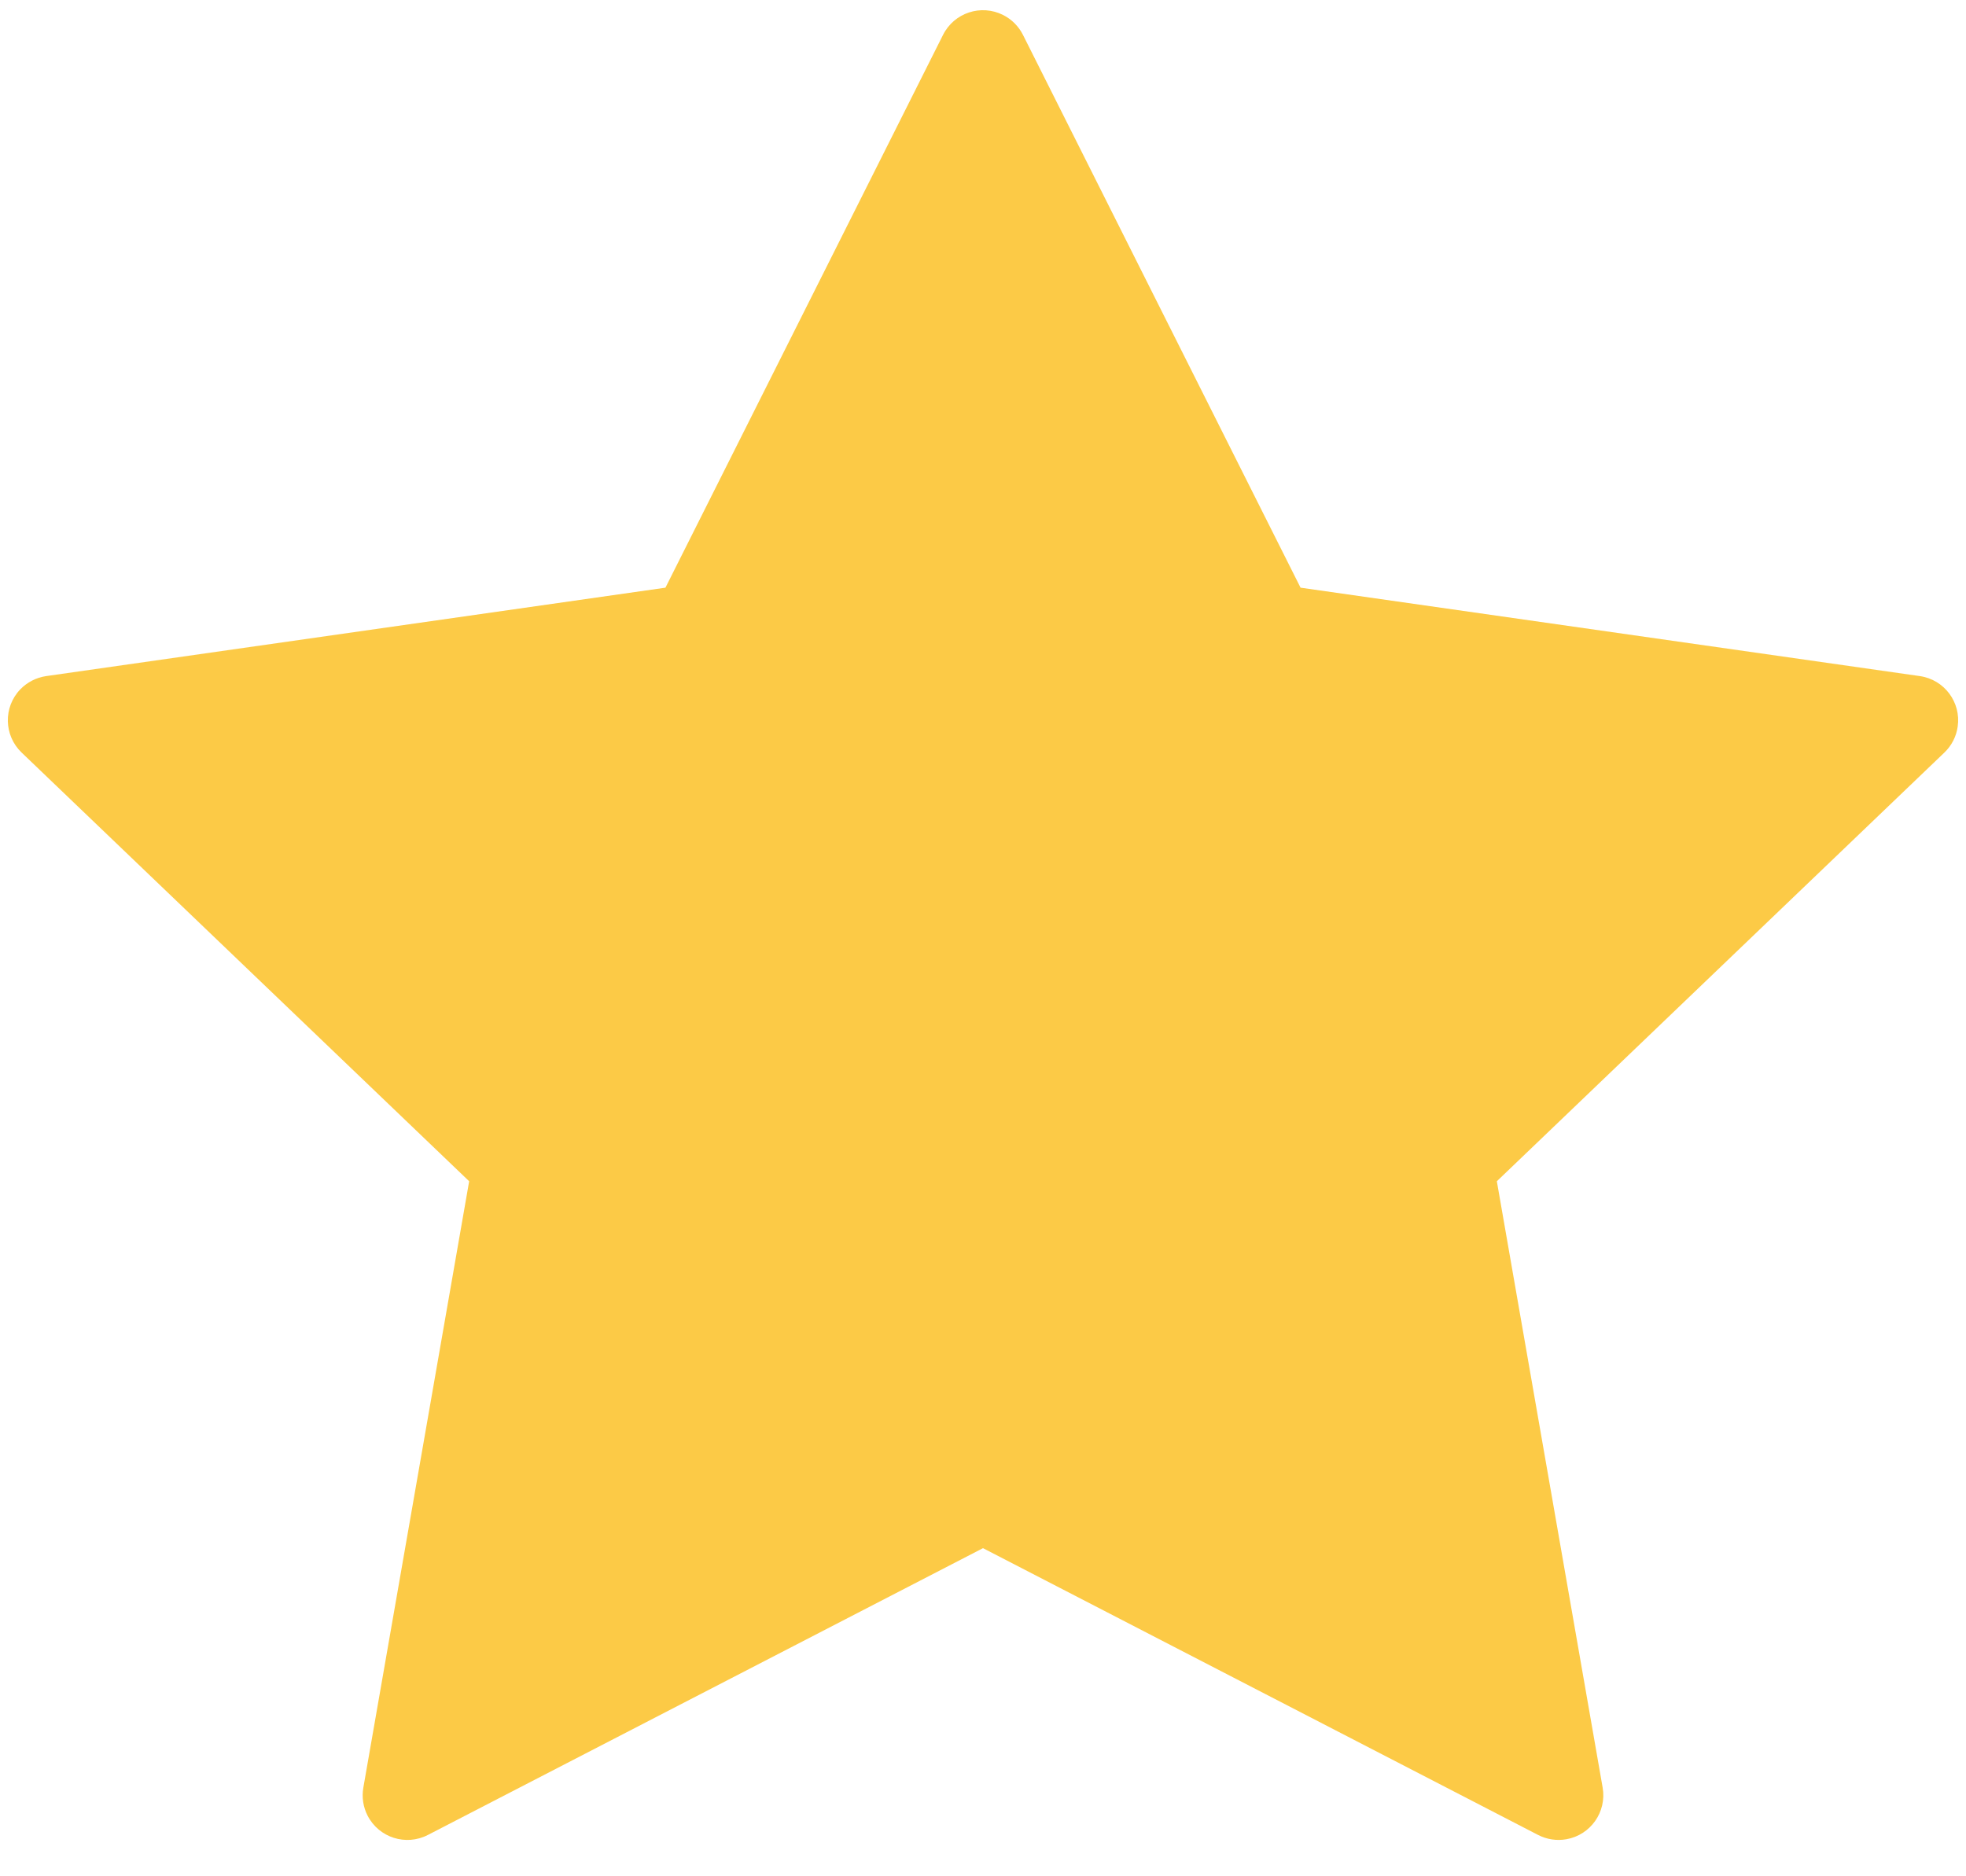
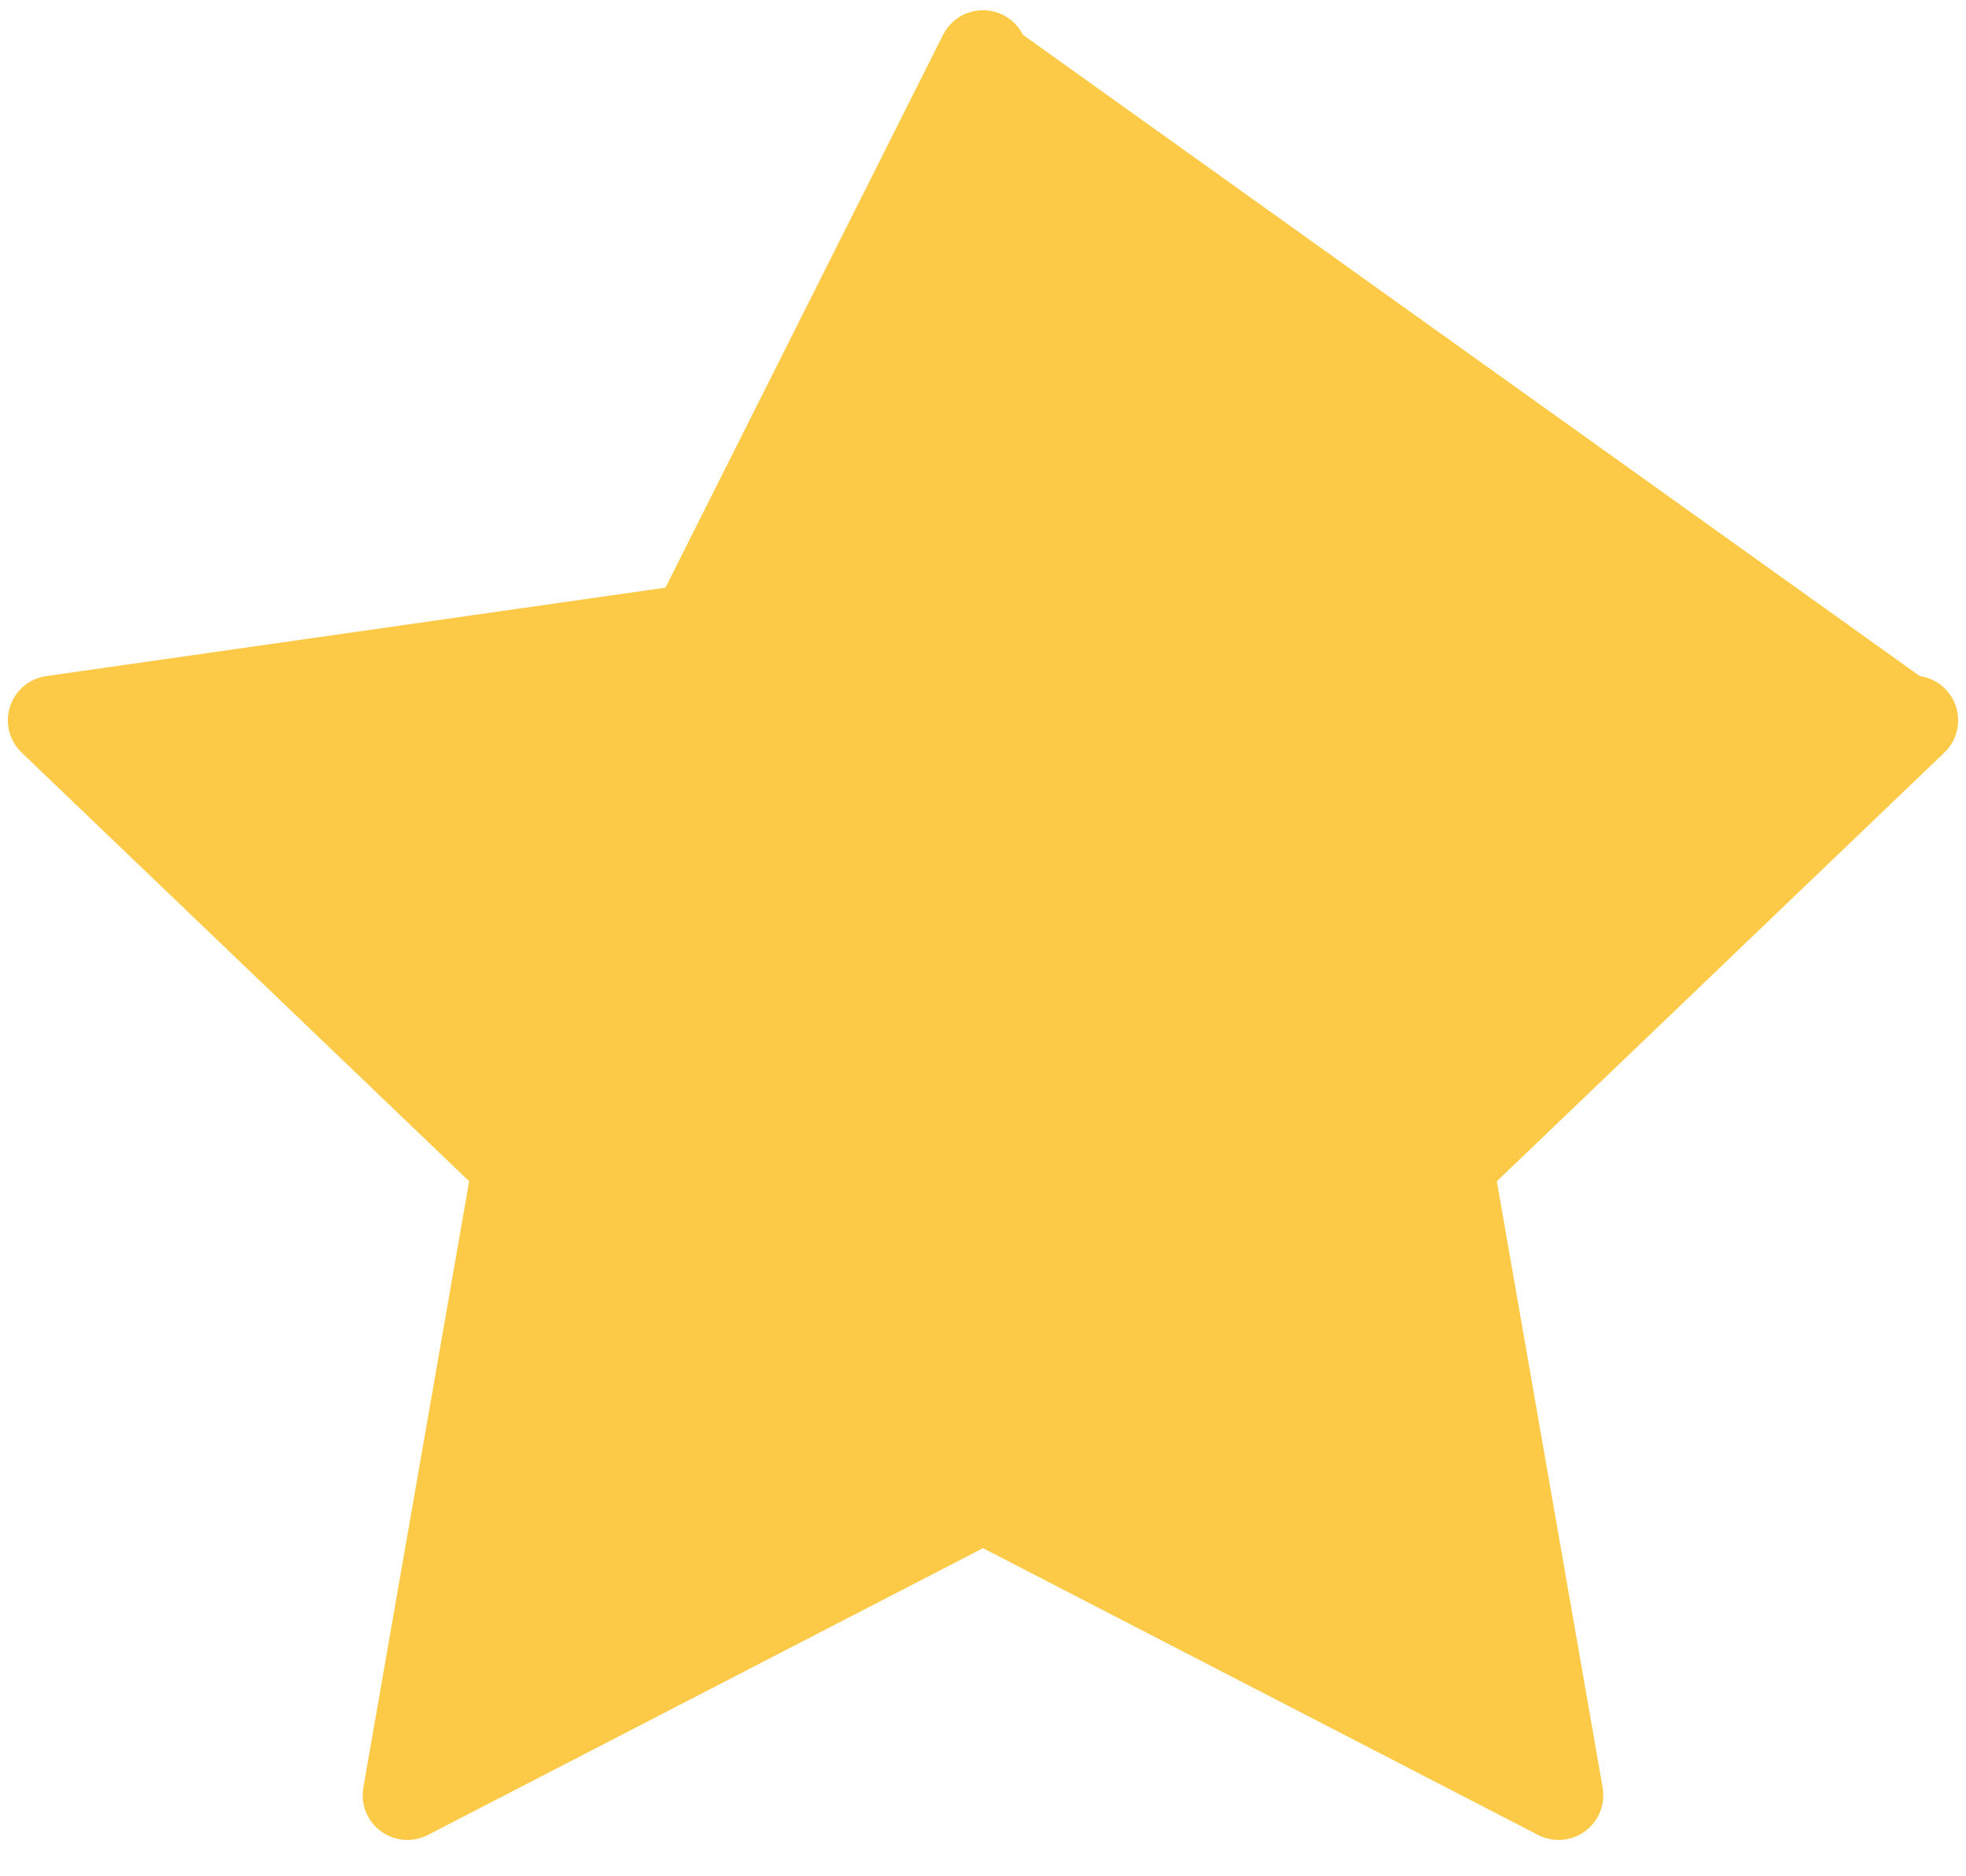
<svg xmlns="http://www.w3.org/2000/svg" width="44px" height="42px" viewBox="0 0 44 42" version="1.1">
  <title>review-courses</title>
  <desc>Created with Sketch.</desc>
  <defs />
  <g id="Page-1" stroke="none" stroke-width="1" fill="none" fill-rule="evenodd">
    <g id="Homepage" transform="translate(-577, -1811)" fill="#FCCA46">
-       <path d="M599,1845.655 L586.576,1852.075 C586.085,1852.328 585.482,1852.136 585.228,1851.645 C585.128,1851.451 585.094,1851.23 585.132,1851.014 L587.5,1837.442 L577.484,1827.846 C577.085,1827.464 577.071,1826.831 577.453,1826.432 C577.608,1826.271 577.813,1826.166 578.034,1826.134 L591.893,1824.155 L598.106,1811.78 C598.354,1811.286 598.955,1811.087 599.449,1811.335 C599.641,1811.431 599.797,1811.587 599.894,1811.78 L606.107,1824.155 L619.966,1826.134 C620.513,1826.212 620.893,1826.719 620.814,1827.265 C620.783,1827.487 620.678,1827.691 620.516,1827.846 L610.5,1837.442 L612.868,1851.014 C612.963,1851.558 612.599,1852.076 612.055,1852.171 C611.84,1852.209 611.618,1852.175 611.424,1852.075 L599,1845.655 Z" id="review-courses" />
+       <path d="M599,1845.655 L586.576,1852.075 C586.085,1852.328 585.482,1852.136 585.228,1851.645 C585.128,1851.451 585.094,1851.23 585.132,1851.014 L587.5,1837.442 L577.484,1827.846 C577.085,1827.464 577.071,1826.831 577.453,1826.432 C577.608,1826.271 577.813,1826.166 578.034,1826.134 L591.893,1824.155 L598.106,1811.78 C598.354,1811.286 598.955,1811.087 599.449,1811.335 C599.641,1811.431 599.797,1811.587 599.894,1811.78 L619.966,1826.134 C620.513,1826.212 620.893,1826.719 620.814,1827.265 C620.783,1827.487 620.678,1827.691 620.516,1827.846 L610.5,1837.442 L612.868,1851.014 C612.963,1851.558 612.599,1852.076 612.055,1852.171 C611.84,1852.209 611.618,1852.175 611.424,1852.075 L599,1845.655 Z" id="review-courses" />
    </g>
  </g>
</svg>